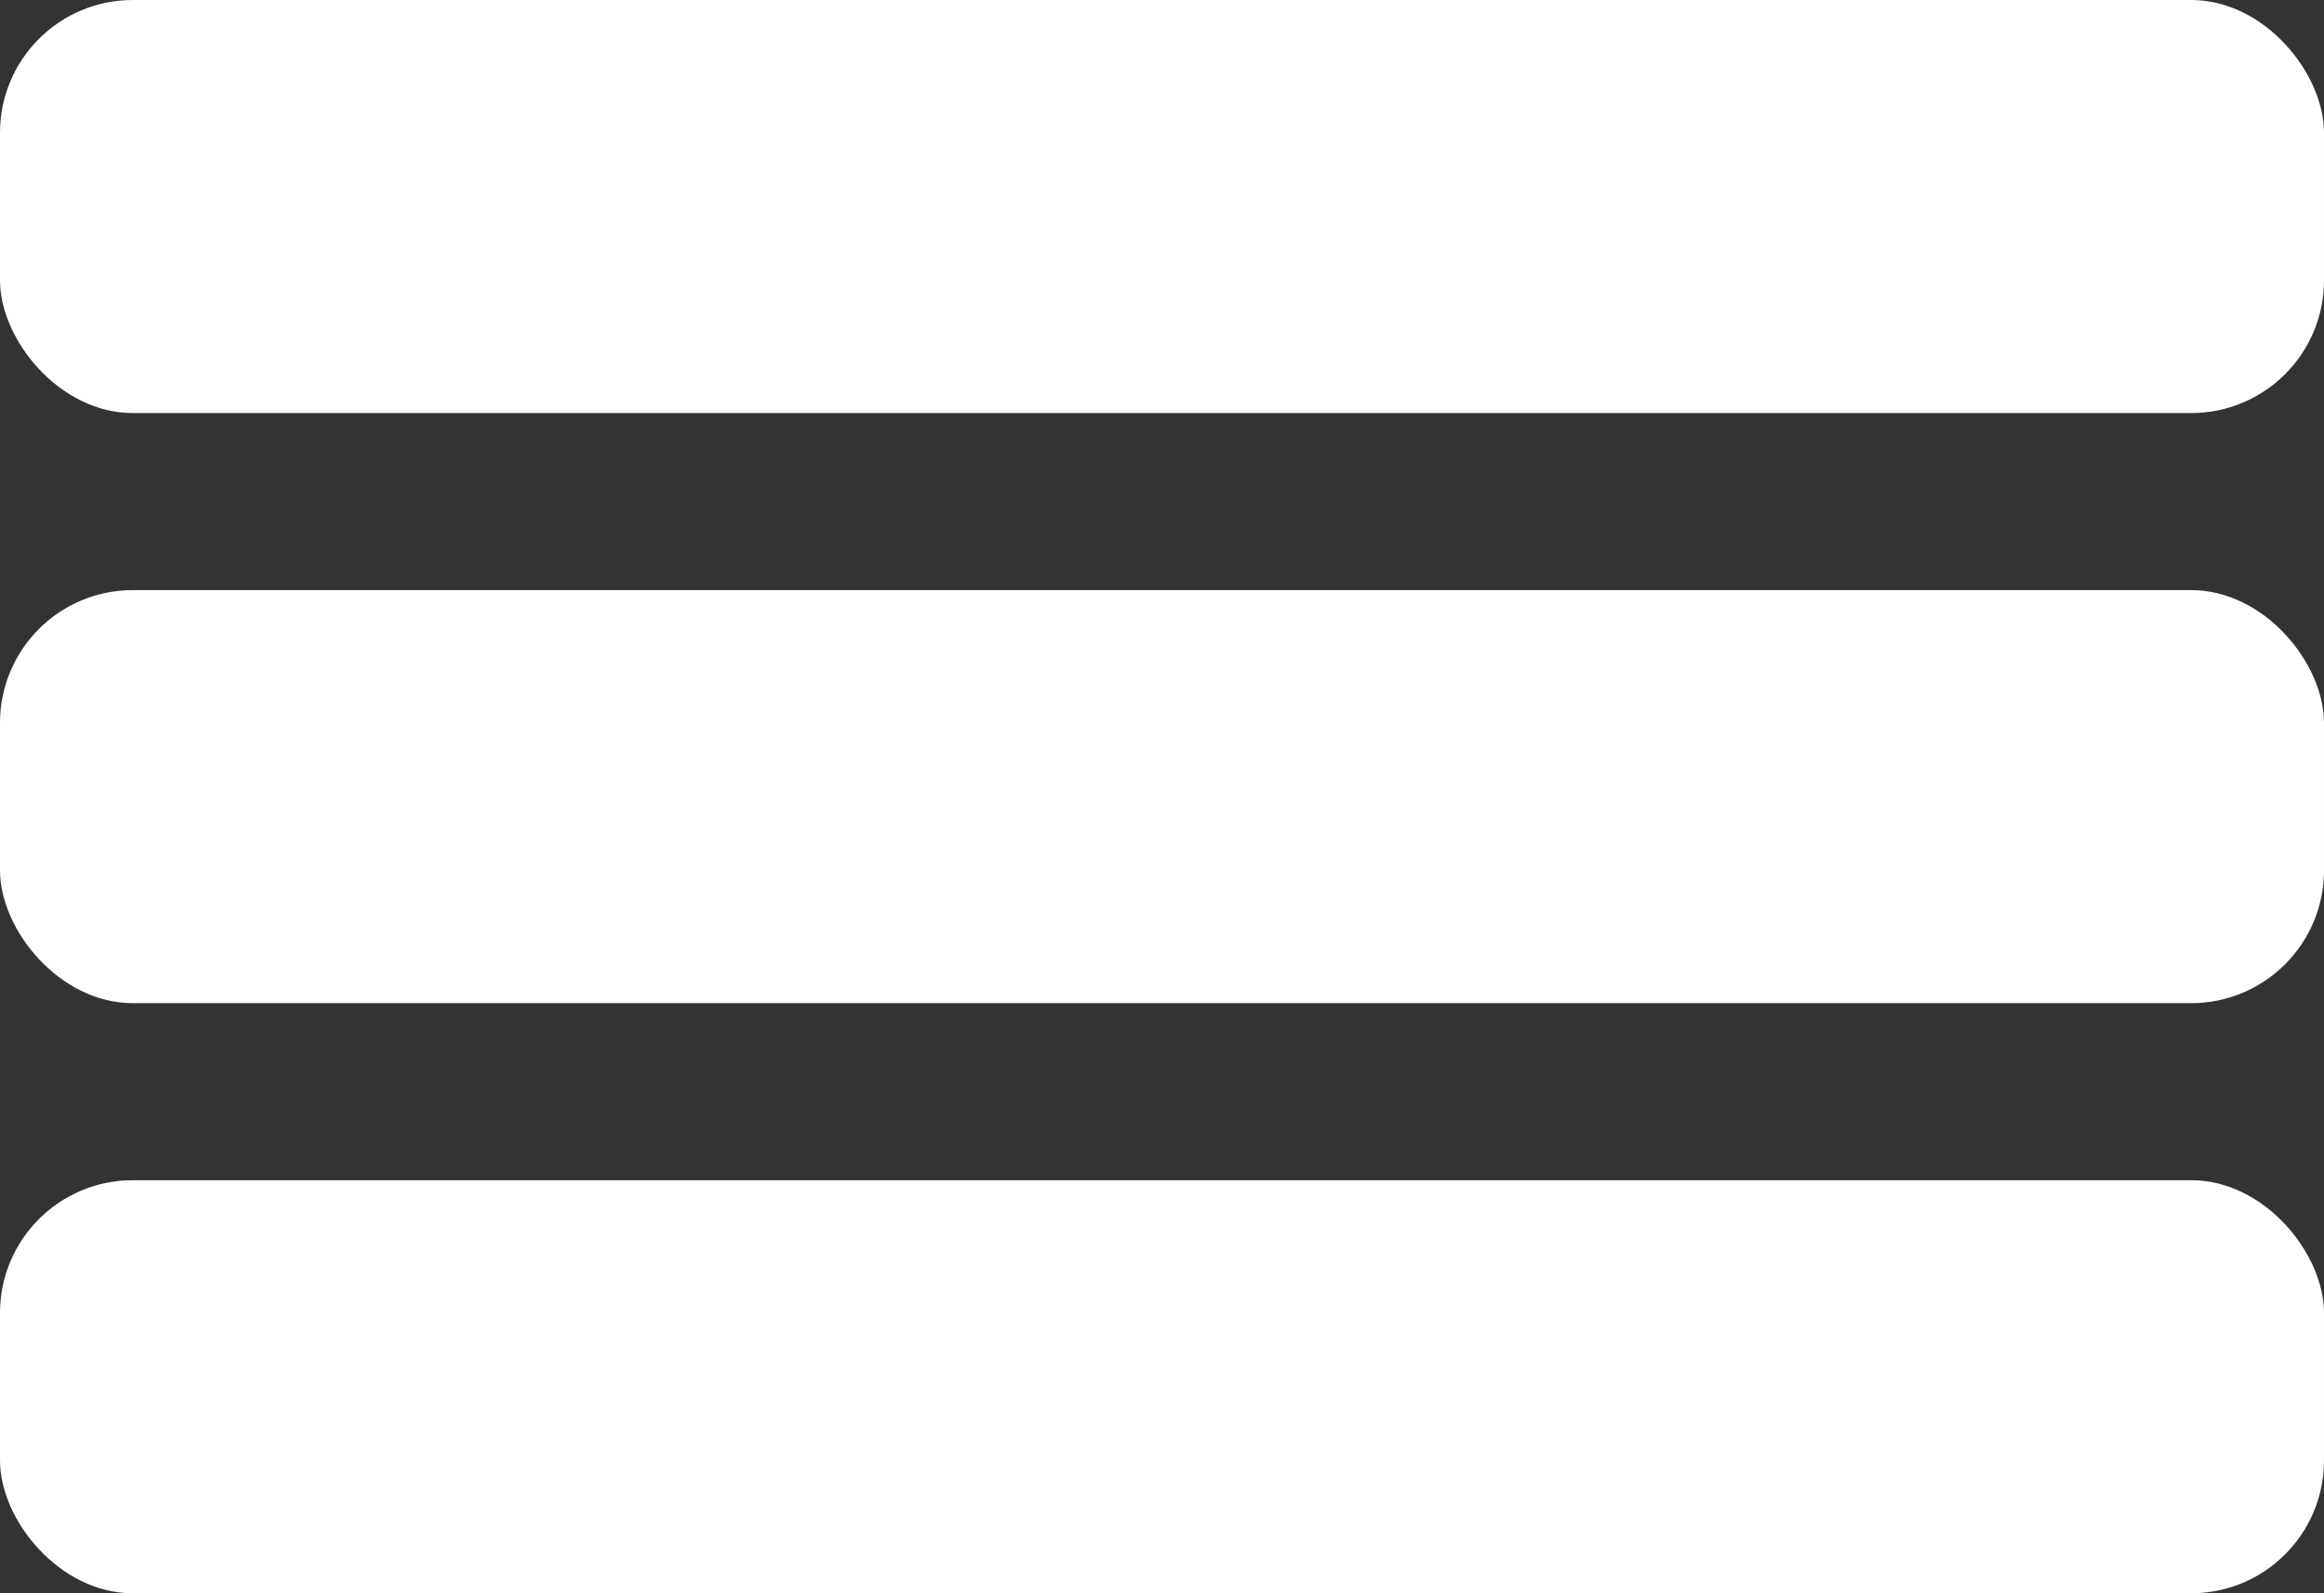
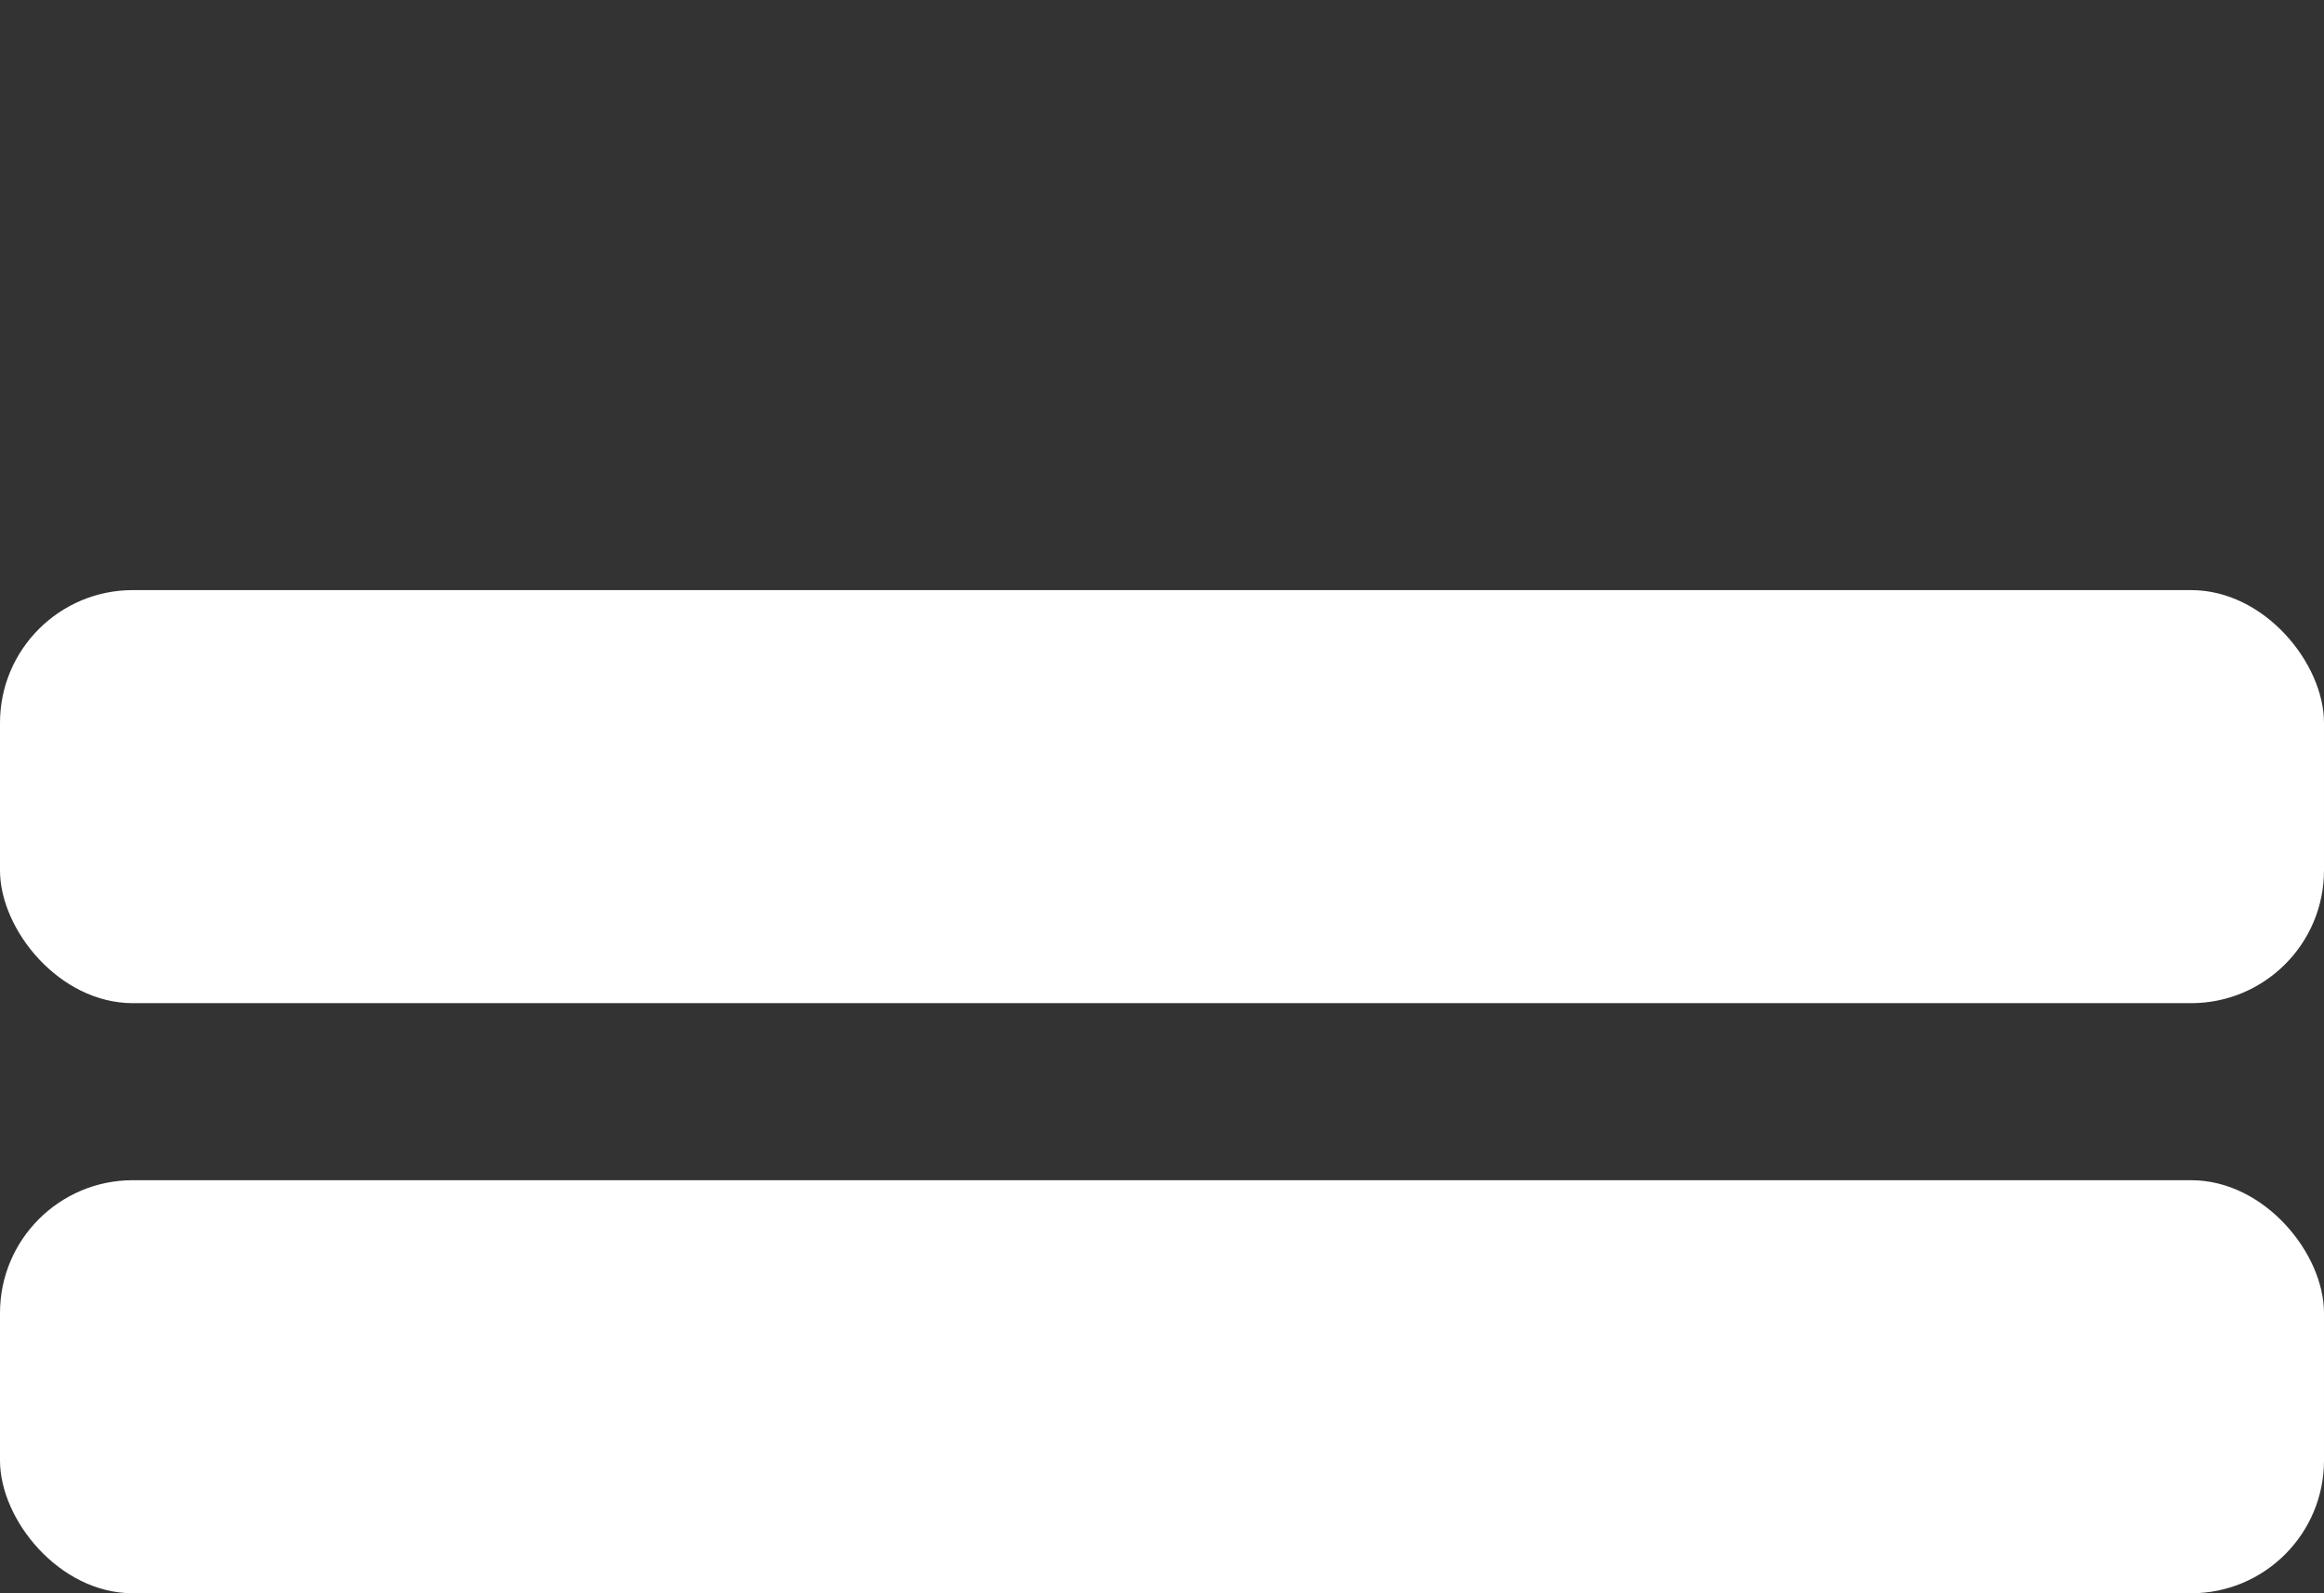
<svg xmlns="http://www.w3.org/2000/svg" width="35" height="24" viewBox="0 0 35 24" fill="none">
  <rect x="0" y="0" width="35" height="24" fill="#333333" stroke="none" />
-   <rect width="35" height="6.222" rx="2" fill="white" />
  <rect y="8.889" width="35" height="6.222" rx="2" fill="white" />
  <rect y="17.778" width="35" height="6.222" rx="2" fill="white" />
</svg>